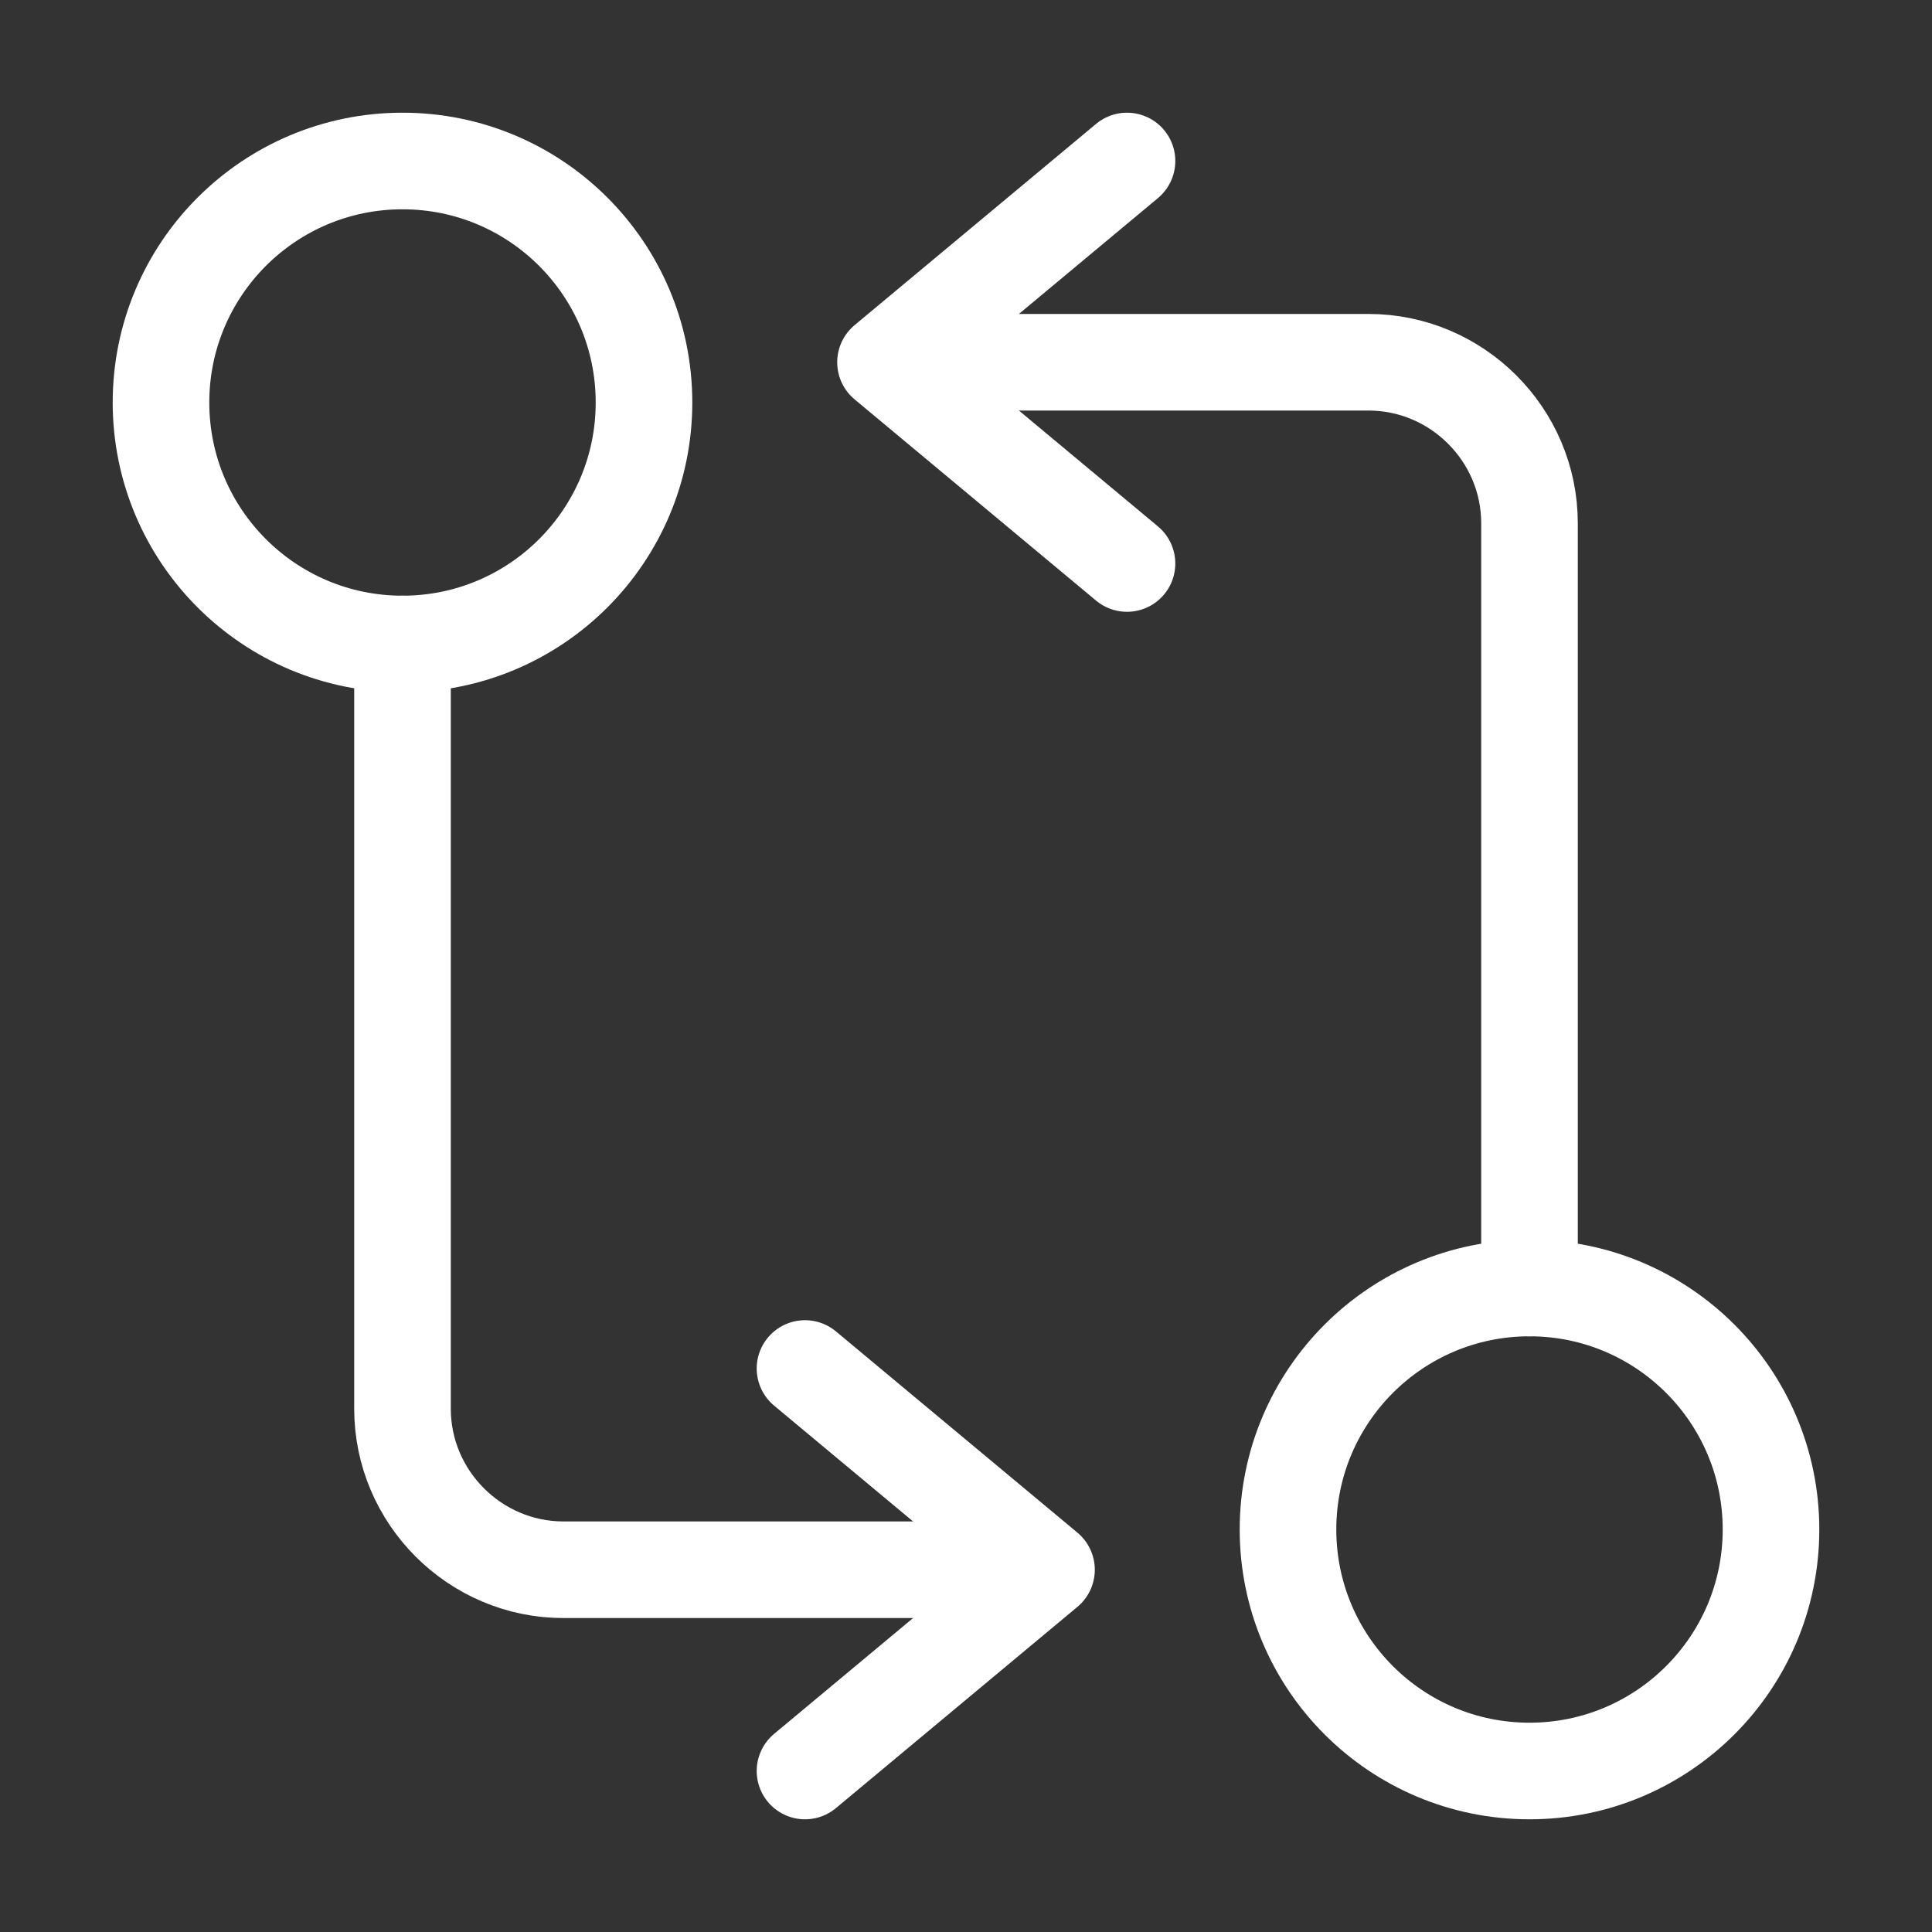
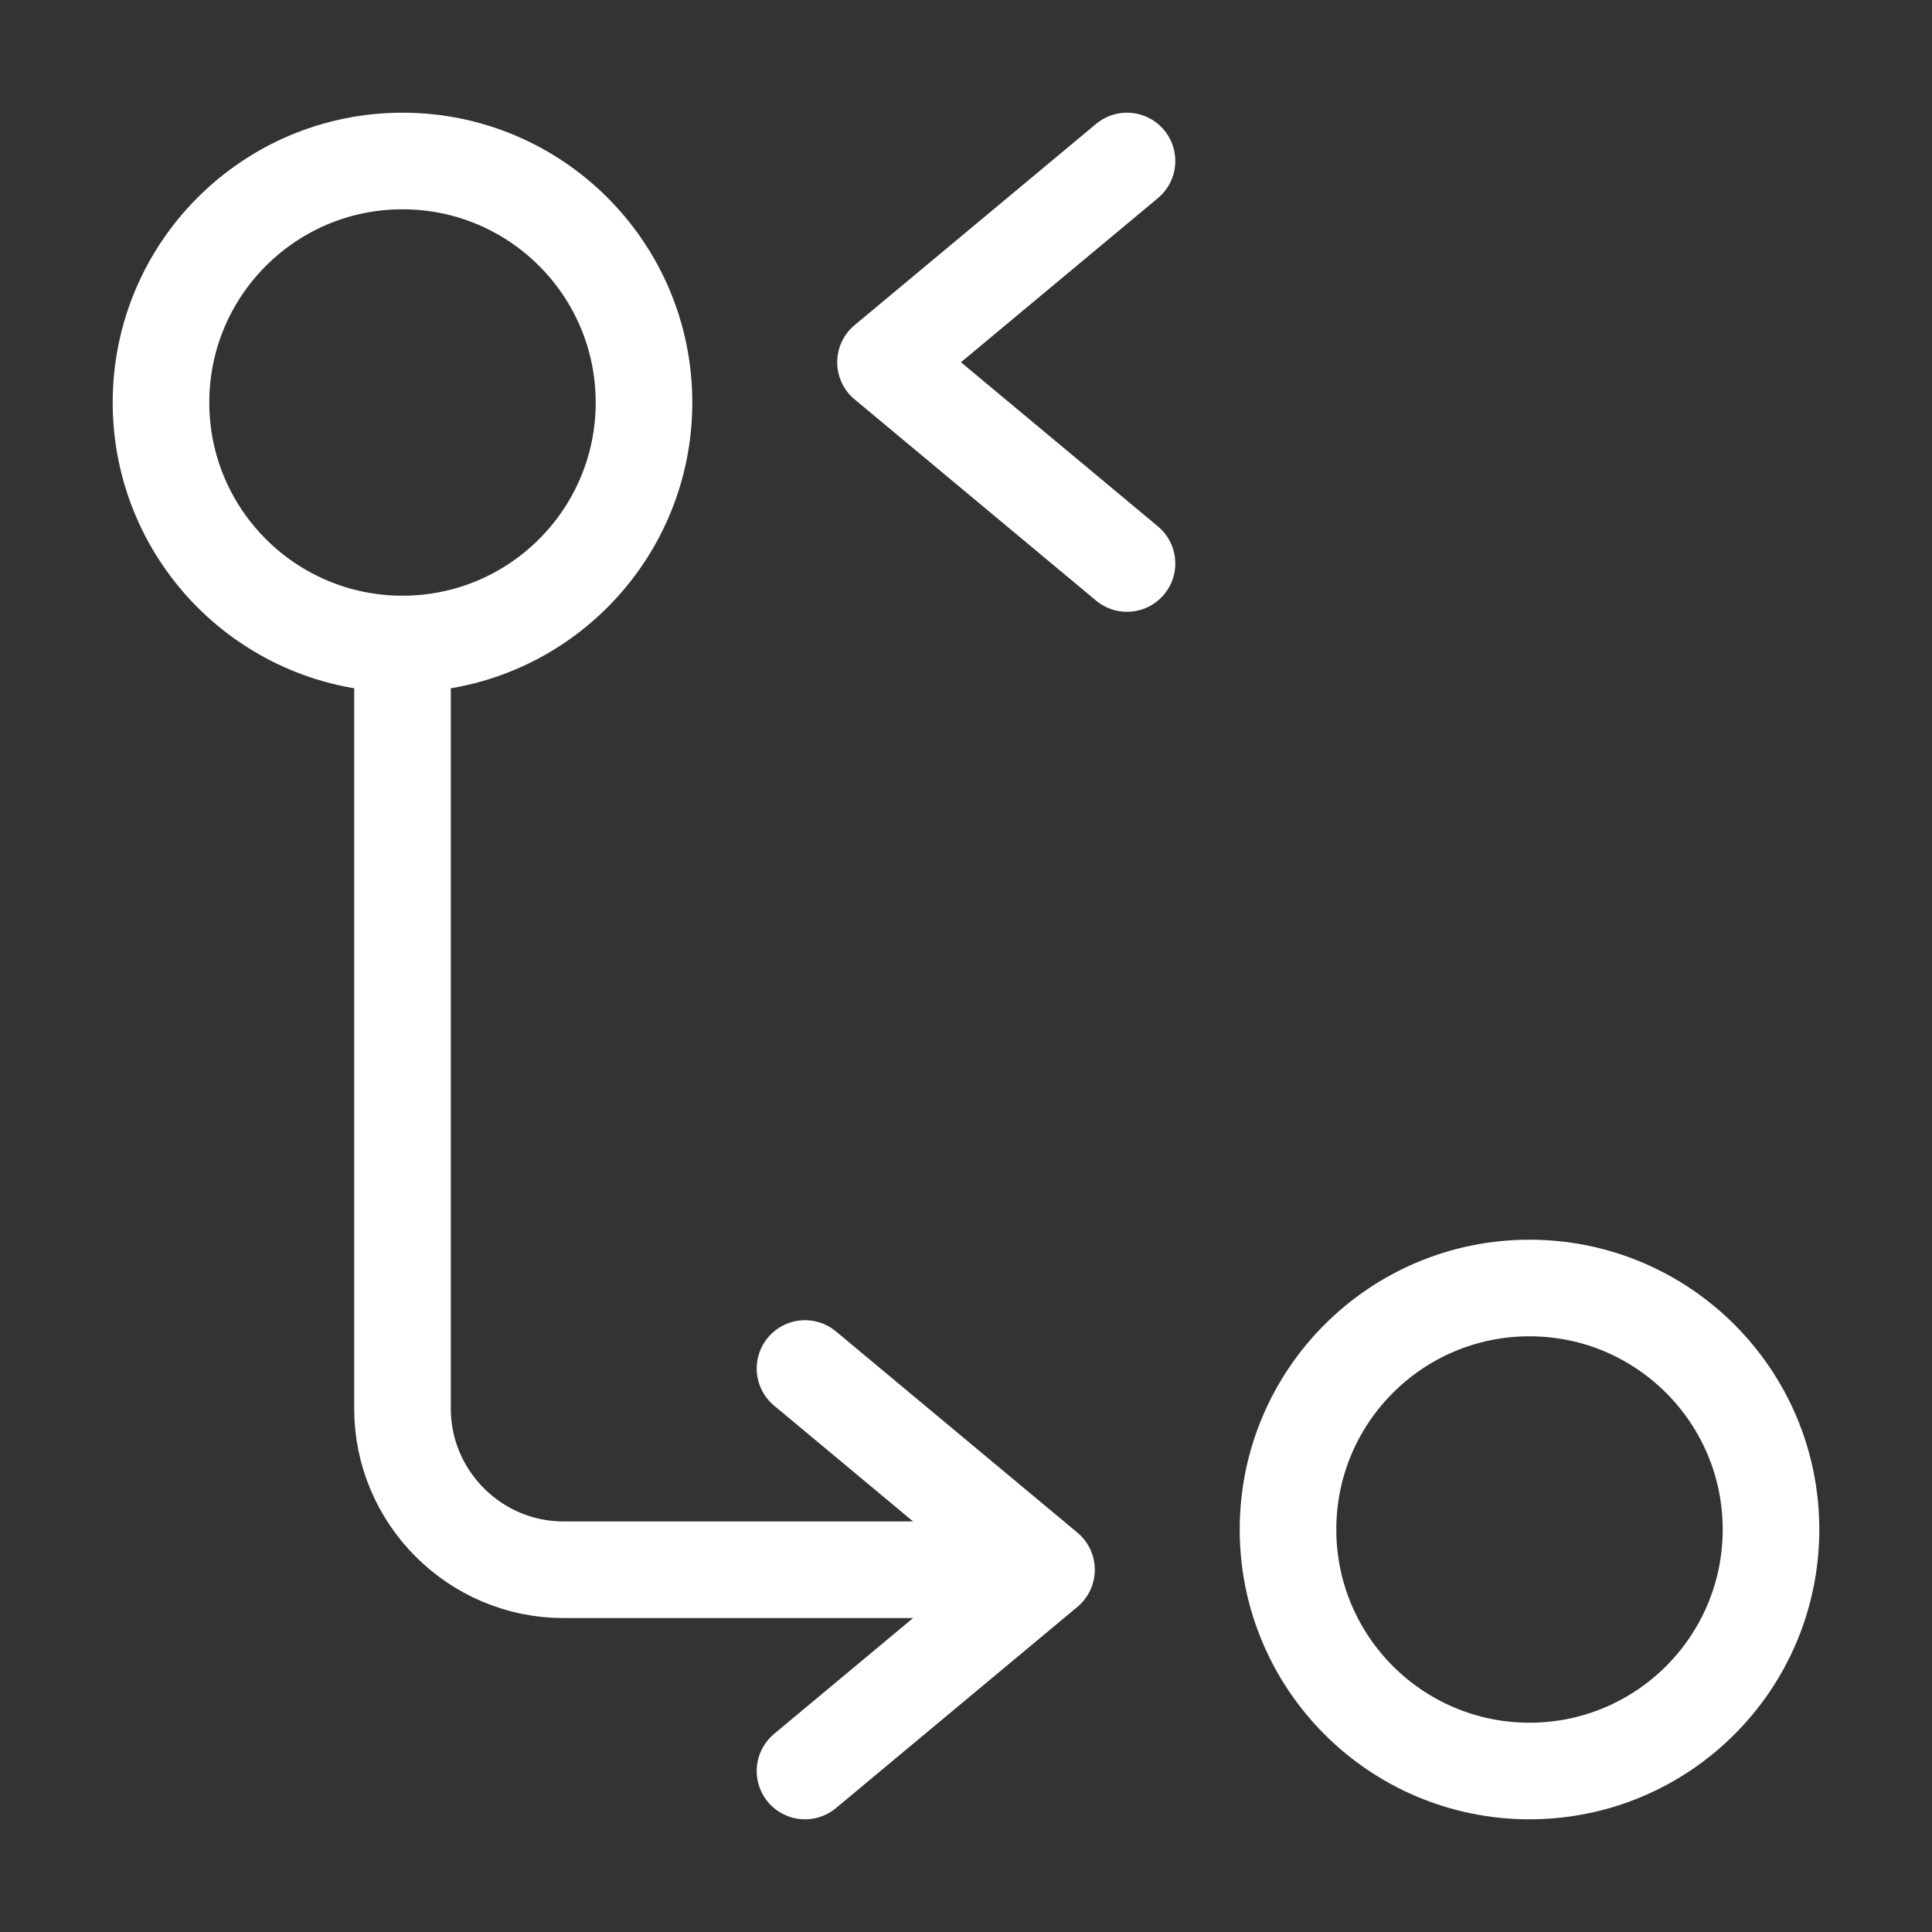
<svg xmlns="http://www.w3.org/2000/svg" width="30" height="30" viewBox="0 0 30 30" fill="none">
  <rect x="0" y="0" width="30" height="30" fill="#333333" stroke="none" />
-   <path d="M23.75 20V8.125C23.75 6.75 22.625 5.625 21.25 5.625H14.375" stroke="white" stroke-width="1.5" stroke-linecap="round" stroke-linejoin="round" />
  <path d="M17.5 2.5L13.75 5.625L17.5 8.75" stroke="white" stroke-width="1.5" stroke-linecap="round" stroke-linejoin="round" />
  <path d="M23.75 27.5C25.821 27.5 27.5 25.821 27.5 23.75C27.5 21.679 25.821 20 23.75 20C21.679 20 20 21.679 20 23.75C20 25.821 21.679 27.5 23.75 27.5Z" stroke="white" stroke-width="1.5" stroke-linecap="round" stroke-linejoin="round" />
  <path d="M6.25 10V21.875C6.25 23.25 7.375 24.375 8.75 24.375H15.625" stroke="white" stroke-width="1.5" stroke-linecap="round" stroke-linejoin="round" />
  <path d="M12.5 27.5L16.25 24.375L12.5 21.25" stroke="white" stroke-width="1.5" stroke-linecap="round" stroke-linejoin="round" />
  <path d="M6.25 10C8.321 10 10 8.321 10 6.25C10 4.179 8.321 2.5 6.25 2.5C4.179 2.5 2.5 4.179 2.5 6.25C2.5 8.321 4.179 10 6.25 10Z" stroke="white" stroke-width="1.5" stroke-linecap="round" stroke-linejoin="round" />
</svg>